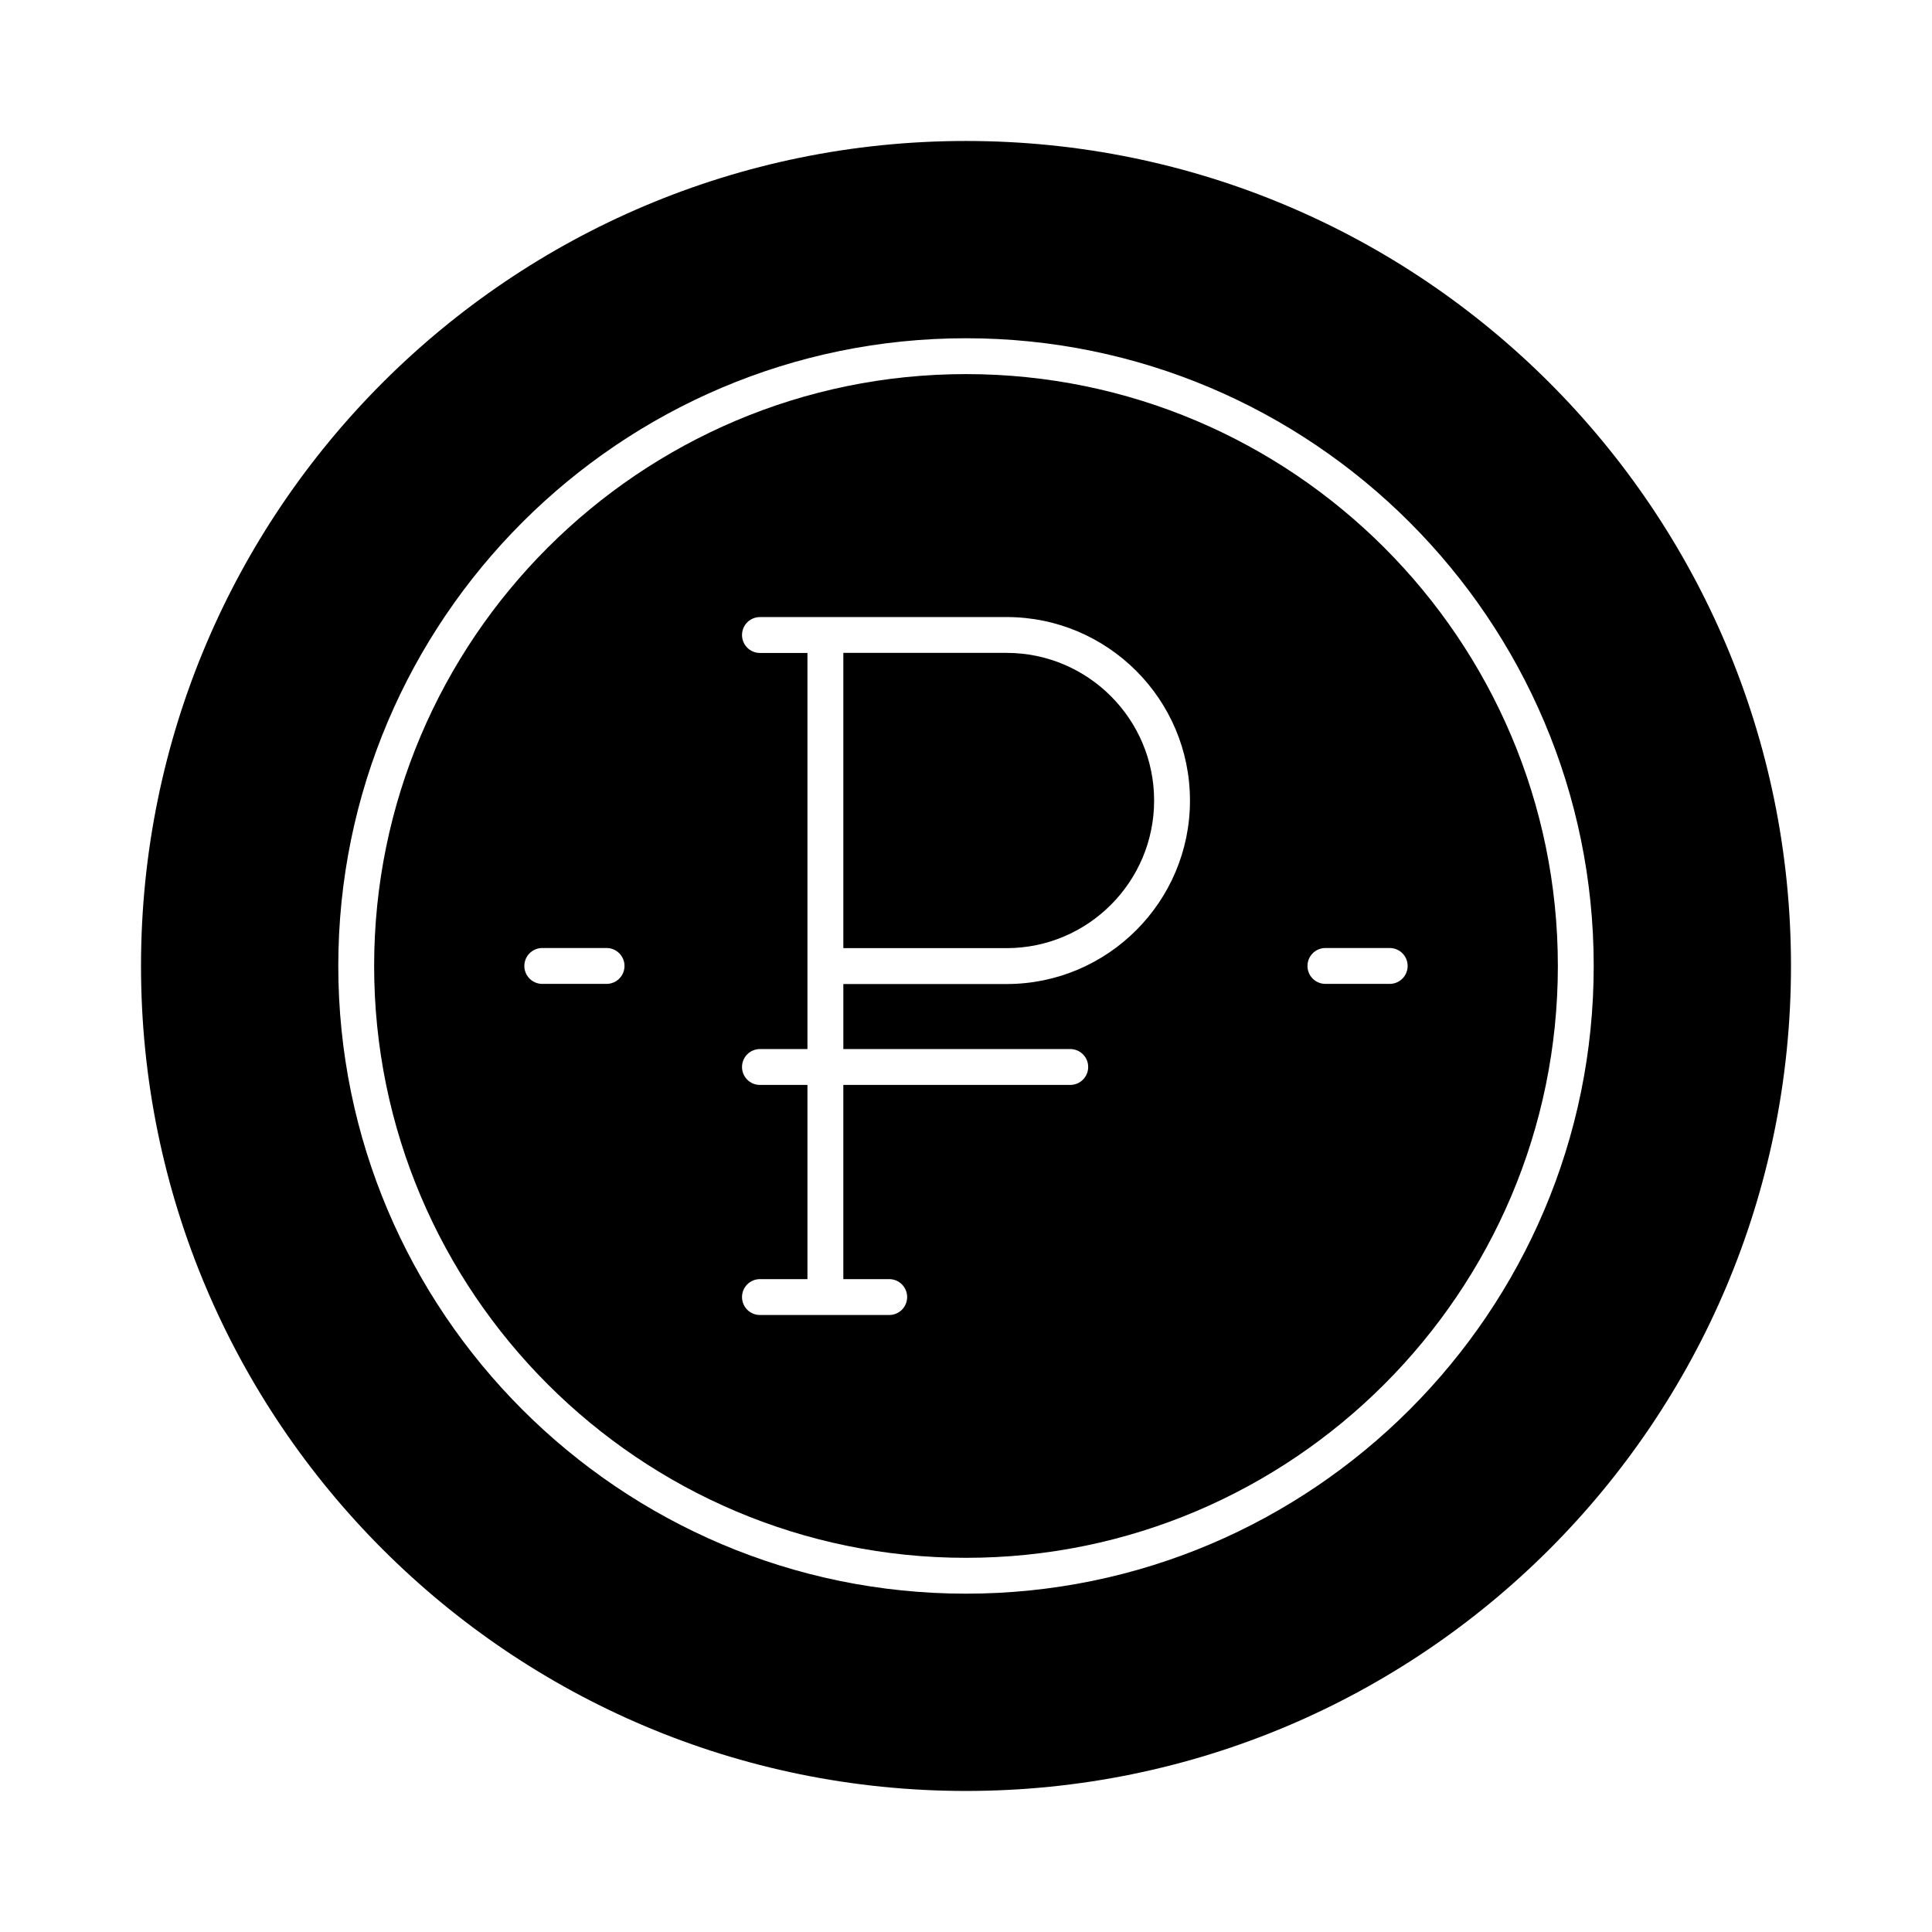
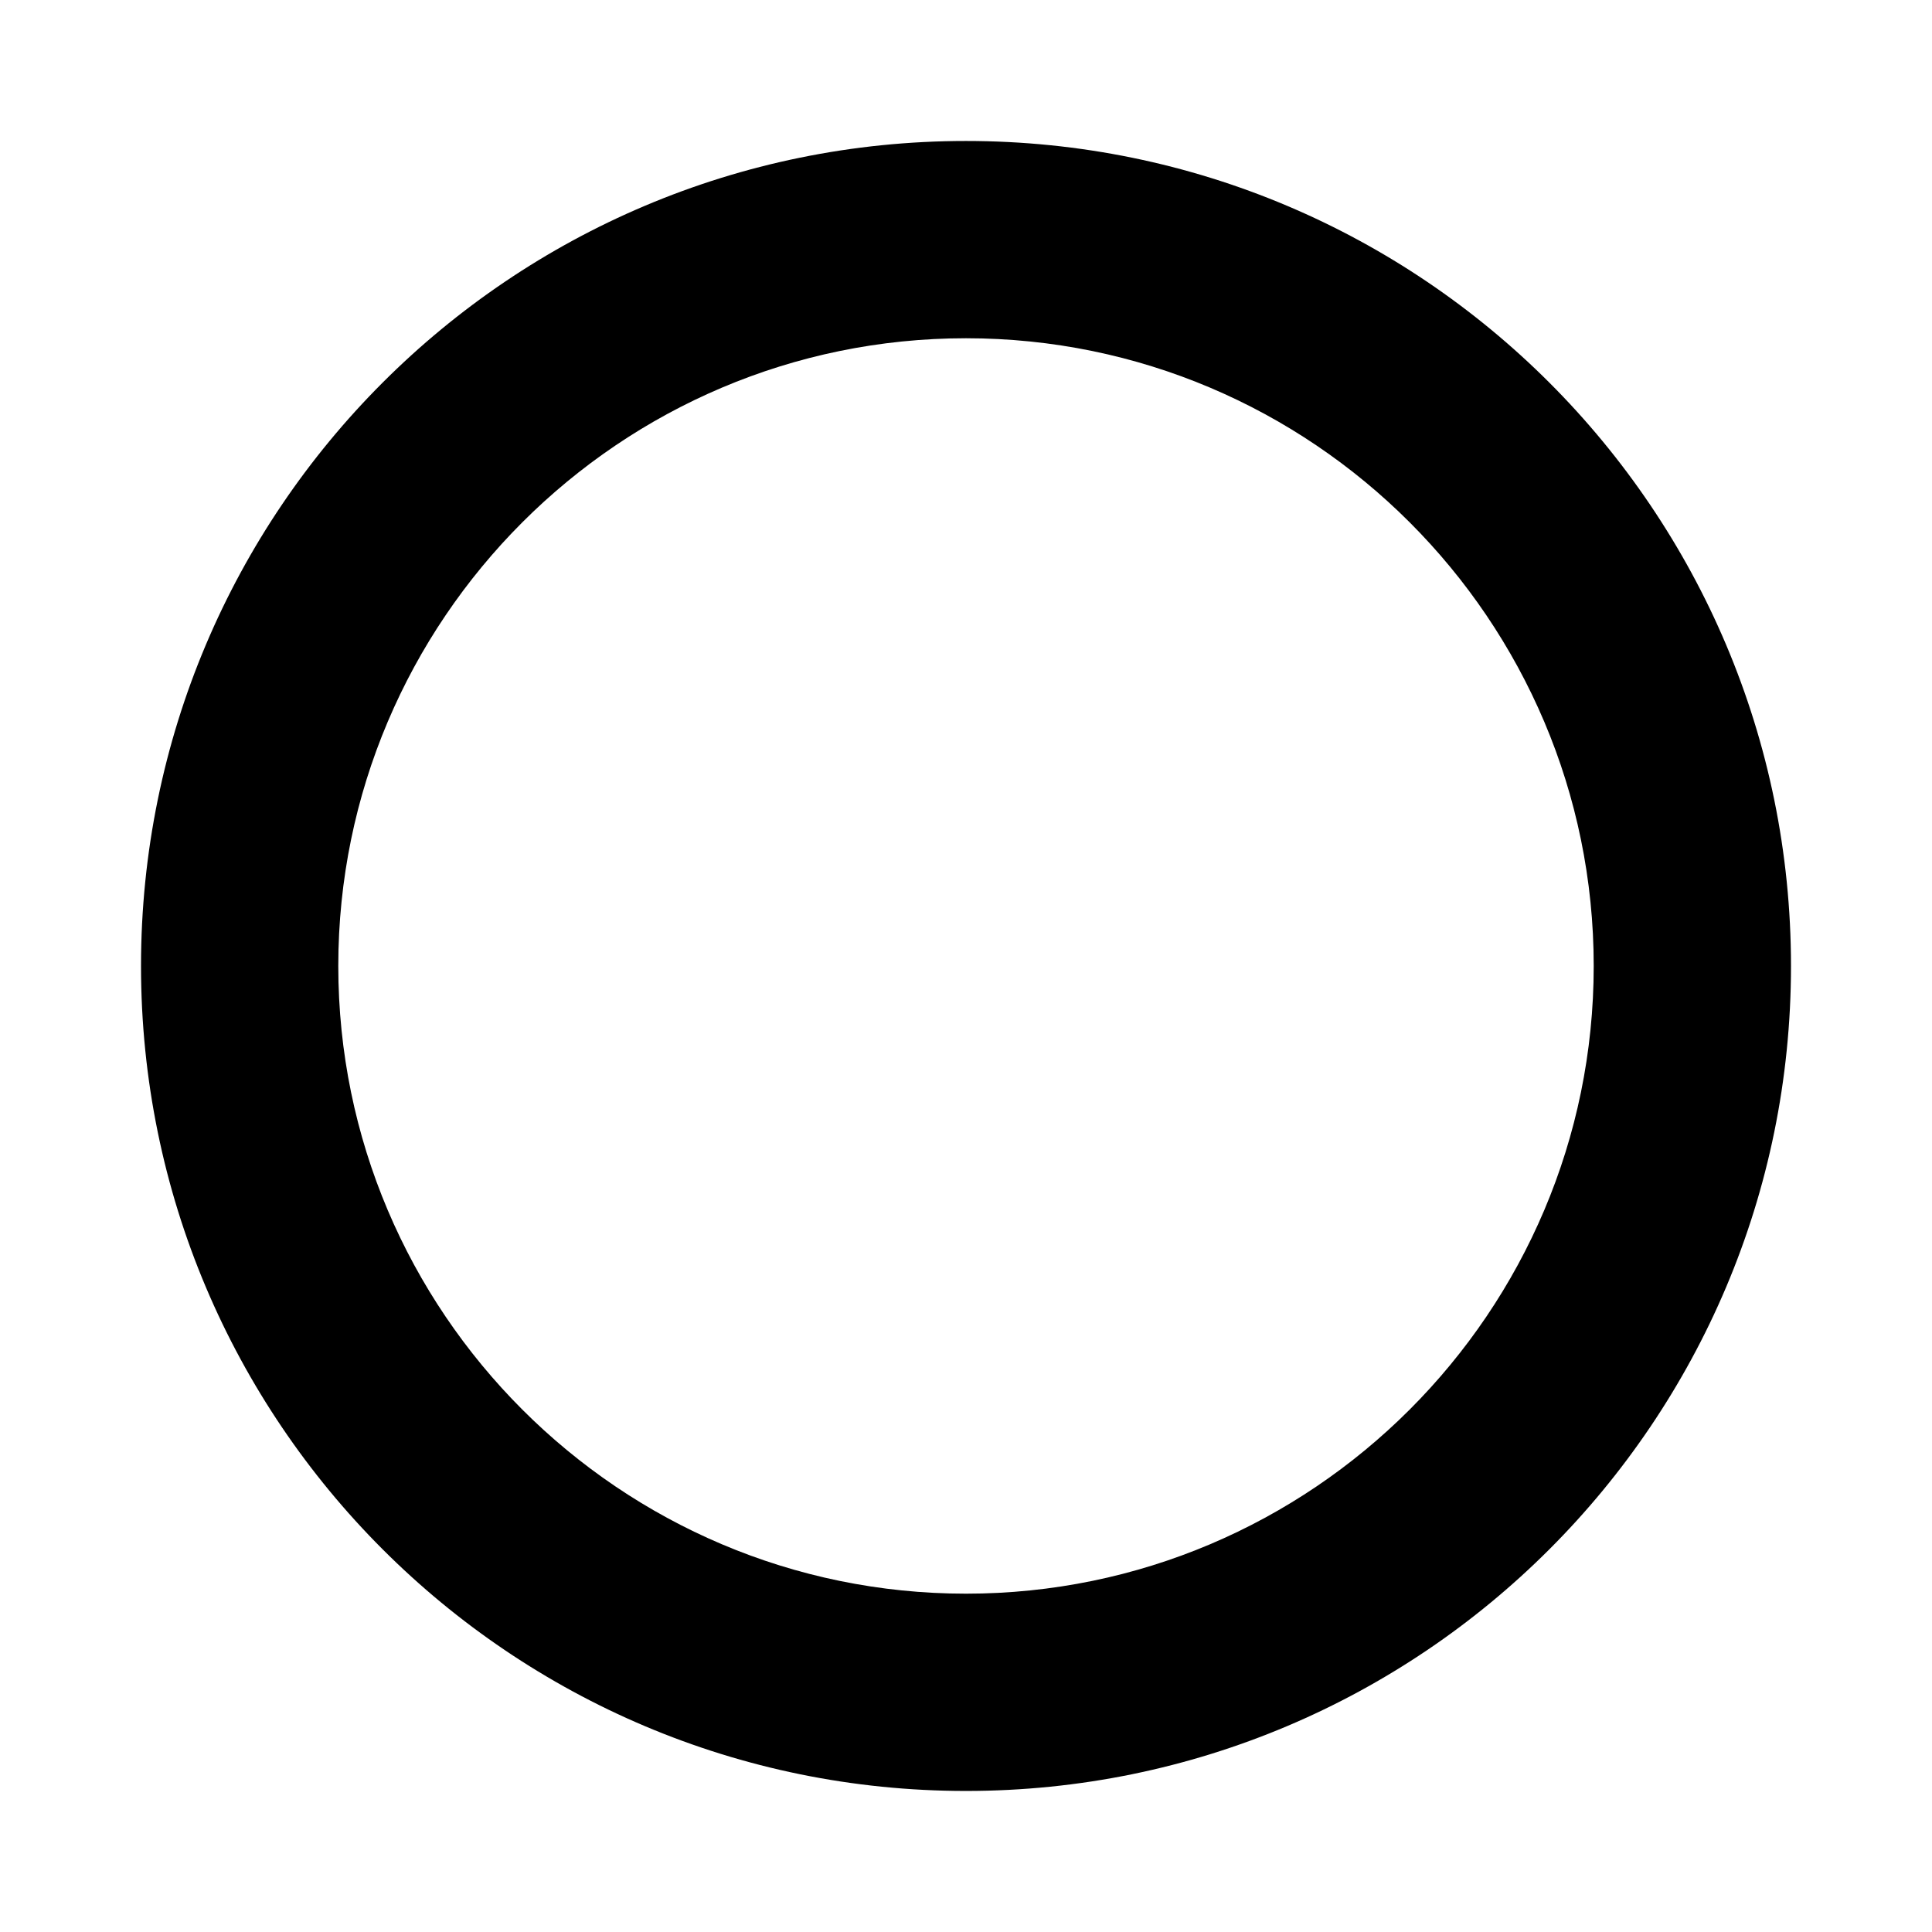
<svg xmlns="http://www.w3.org/2000/svg" fill="#000000" width="800px" height="800px" version="1.1" viewBox="144 144 512 512">
  <g>
-     <path d="m410.75 317.02h-43.258v78.246h43.258c21.566 0 39.102-17.547 39.102-39.109v-0.039c-0.004-21.562-17.539-39.098-39.102-39.098z" />
-     <path d="m400 243.14c-86.48 0-156.85 70.367-156.85 156.85s70.367 156.85 156.85 156.85 156.85-70.367 156.85-156.85c-0.004-86.48-70.367-156.85-156.85-156.85zm-95.254 161.6h-17.035c-2.625 0-4.754-2.125-4.754-4.754s2.125-4.754 4.754-4.754h17.035c2.629 0 4.754 2.125 4.754 4.754s-2.129 4.754-4.754 4.754zm154.61-48.578c0 26.809-21.805 48.617-48.605 48.617h-43.258v17.23h60.133c2.629 0 4.754 2.125 4.754 4.754 0 2.629-2.125 4.754-4.754 4.754h-60.137v51.465h12.16c2.629 0 4.754 2.125 4.754 4.754s-2.125 4.754-4.754 4.754h-34.254c-2.629 0-4.754-2.125-4.754-4.754s2.125-4.754 4.754-4.754h12.586v-51.465h-12.586c-2.629 0-4.754-2.125-4.754-4.754 0-2.629 2.125-4.754 4.754-4.754h12.586v-104.97h-12.586c-2.629 0-4.754-2.125-4.754-4.754s2.125-4.754 4.754-4.754h17.293c0.016 0 0.031-0.008 0.047-0.008h48.012c26.801 0 48.605 21.805 48.605 48.605zm52.93 48.578h-17.035c-2.629 0-4.754-2.125-4.754-4.754s2.125-4.754 4.754-4.754h17.035c2.629 0 4.754 2.125 4.754 4.754s-2.125 4.754-4.754 4.754z" />
    <path d="m400 181.36c-120.75 0-218.63 97.887-218.63 218.63 0 120.75 97.887 218.63 218.63 218.63 120.75 0 218.63-97.887 218.63-218.63s-97.887-218.63-218.63-218.63zm0 384.98c-91.727 0-166.35-74.625-166.35-166.35 0-91.727 74.625-166.35 166.35-166.35s166.35 74.625 166.35 166.35c0 91.723-74.629 166.35-166.35 166.35z" />
  </g>
</svg>